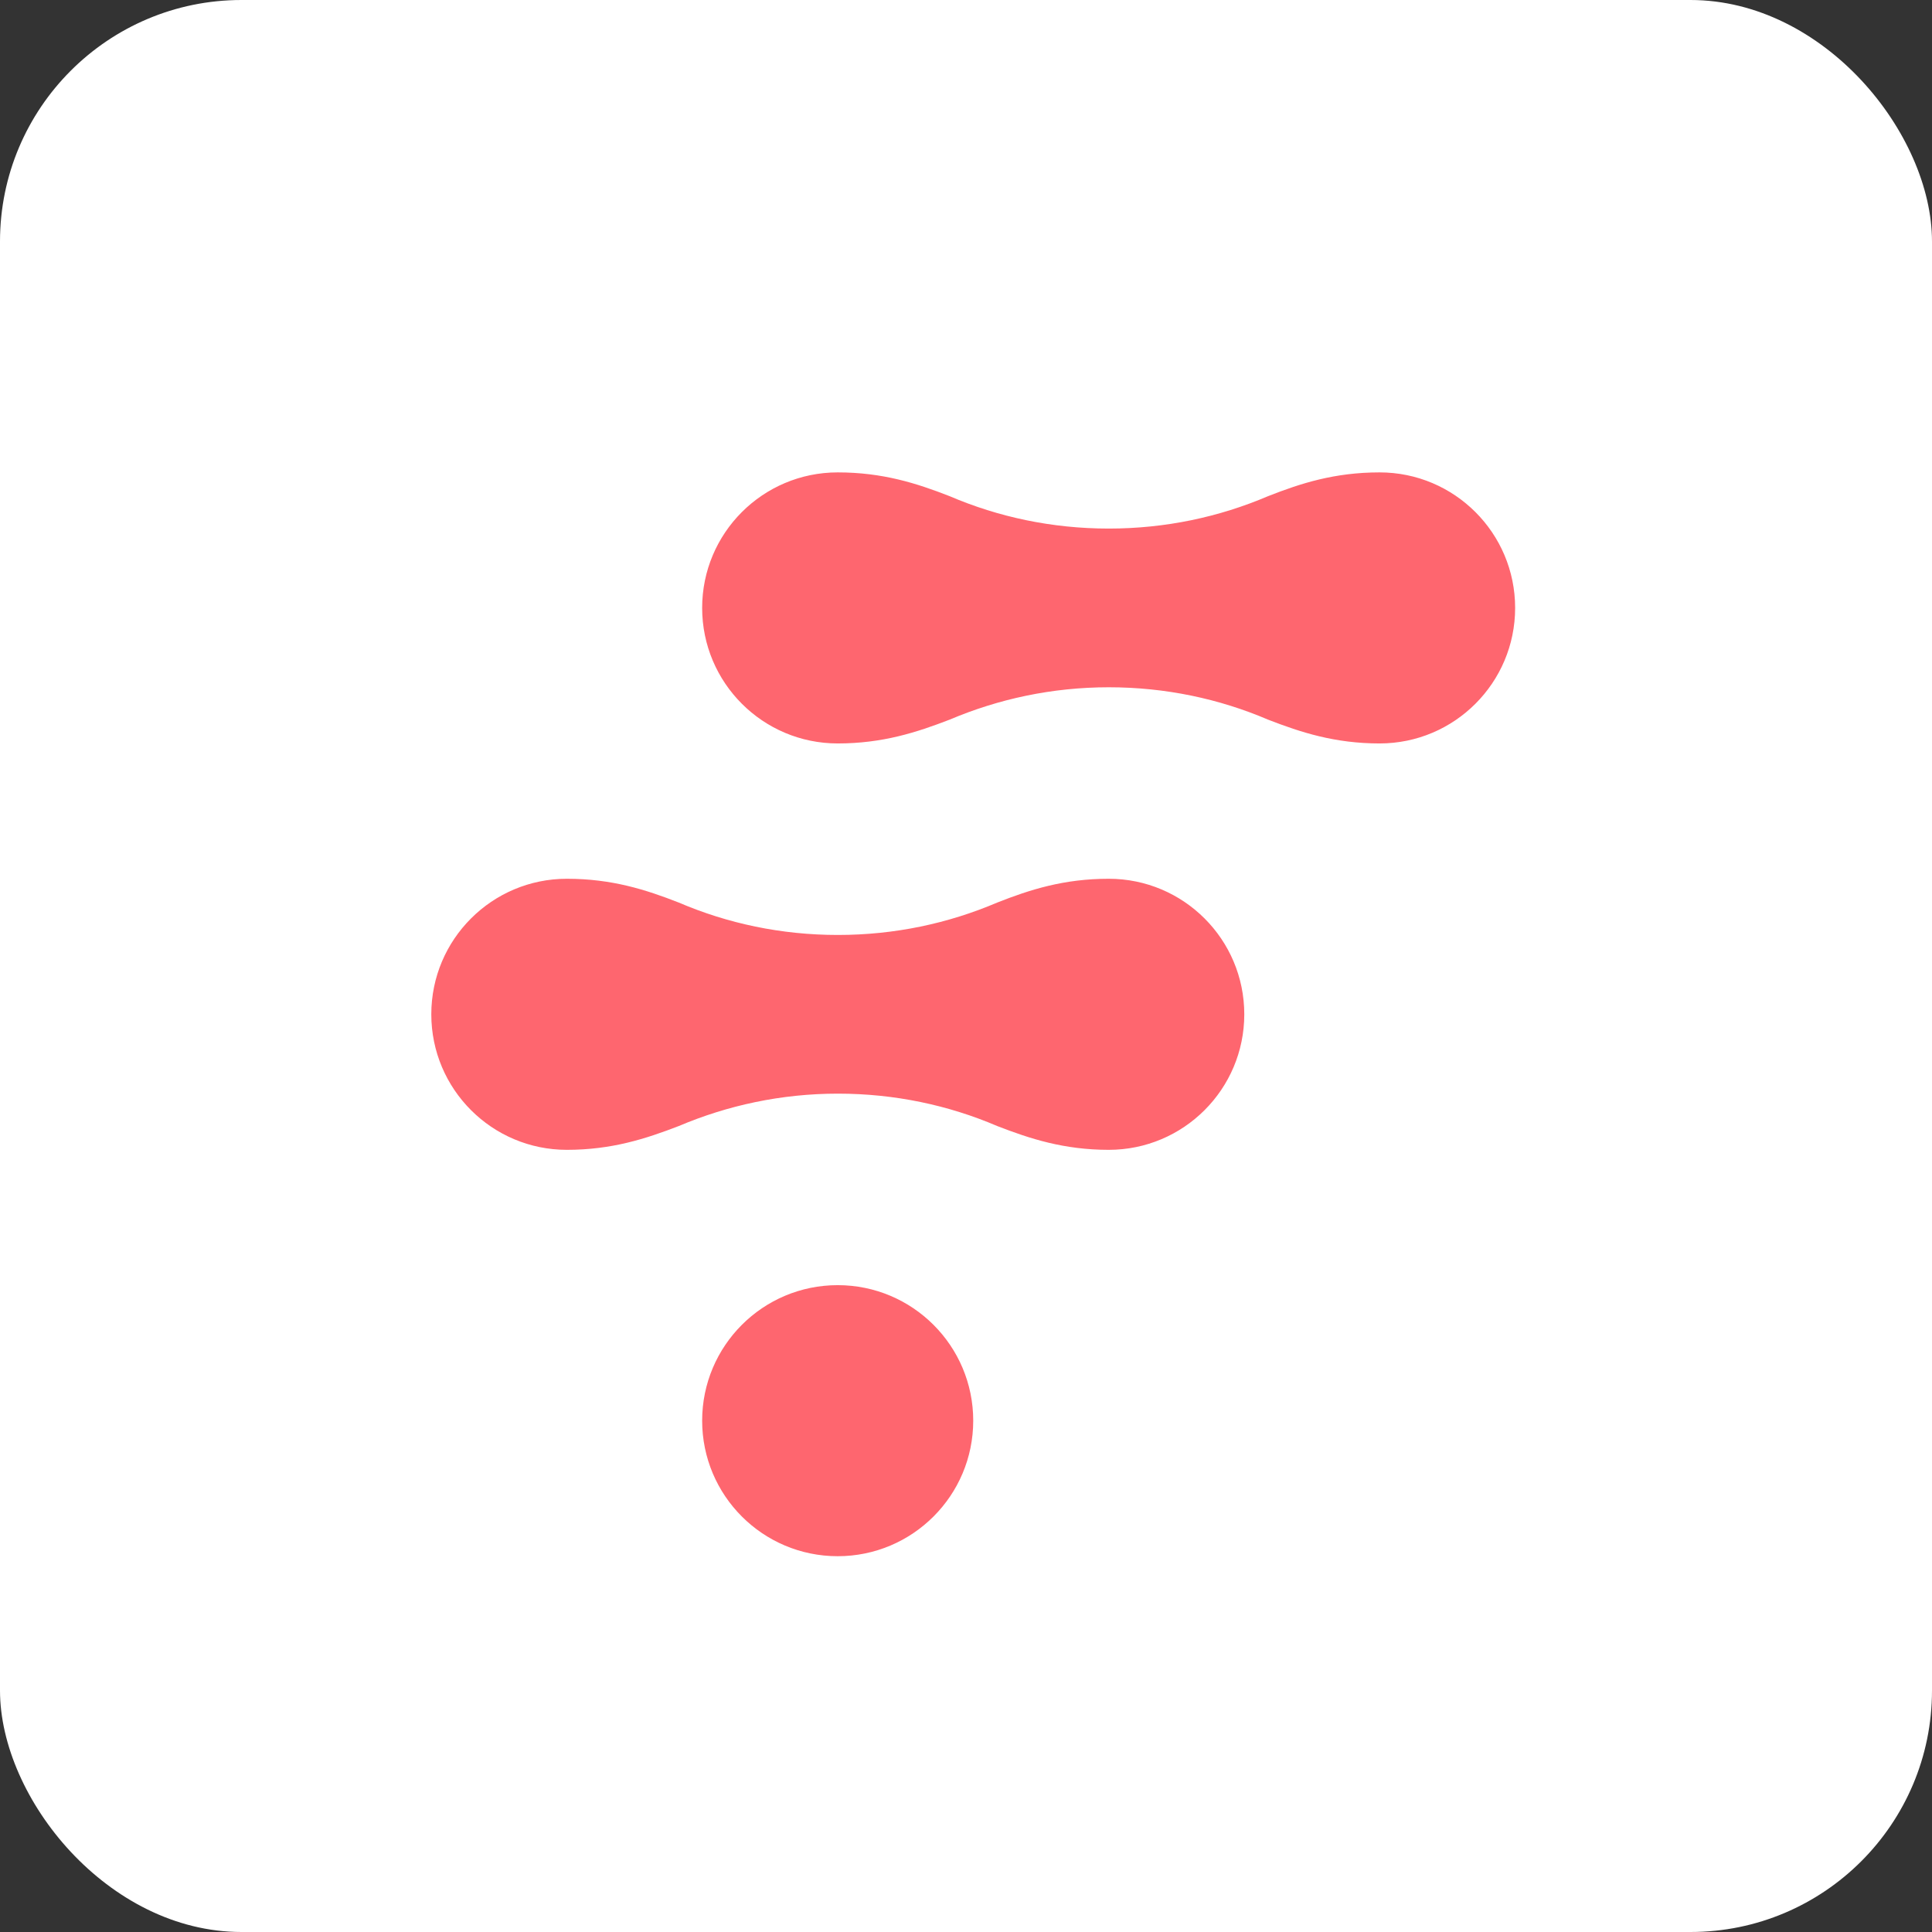
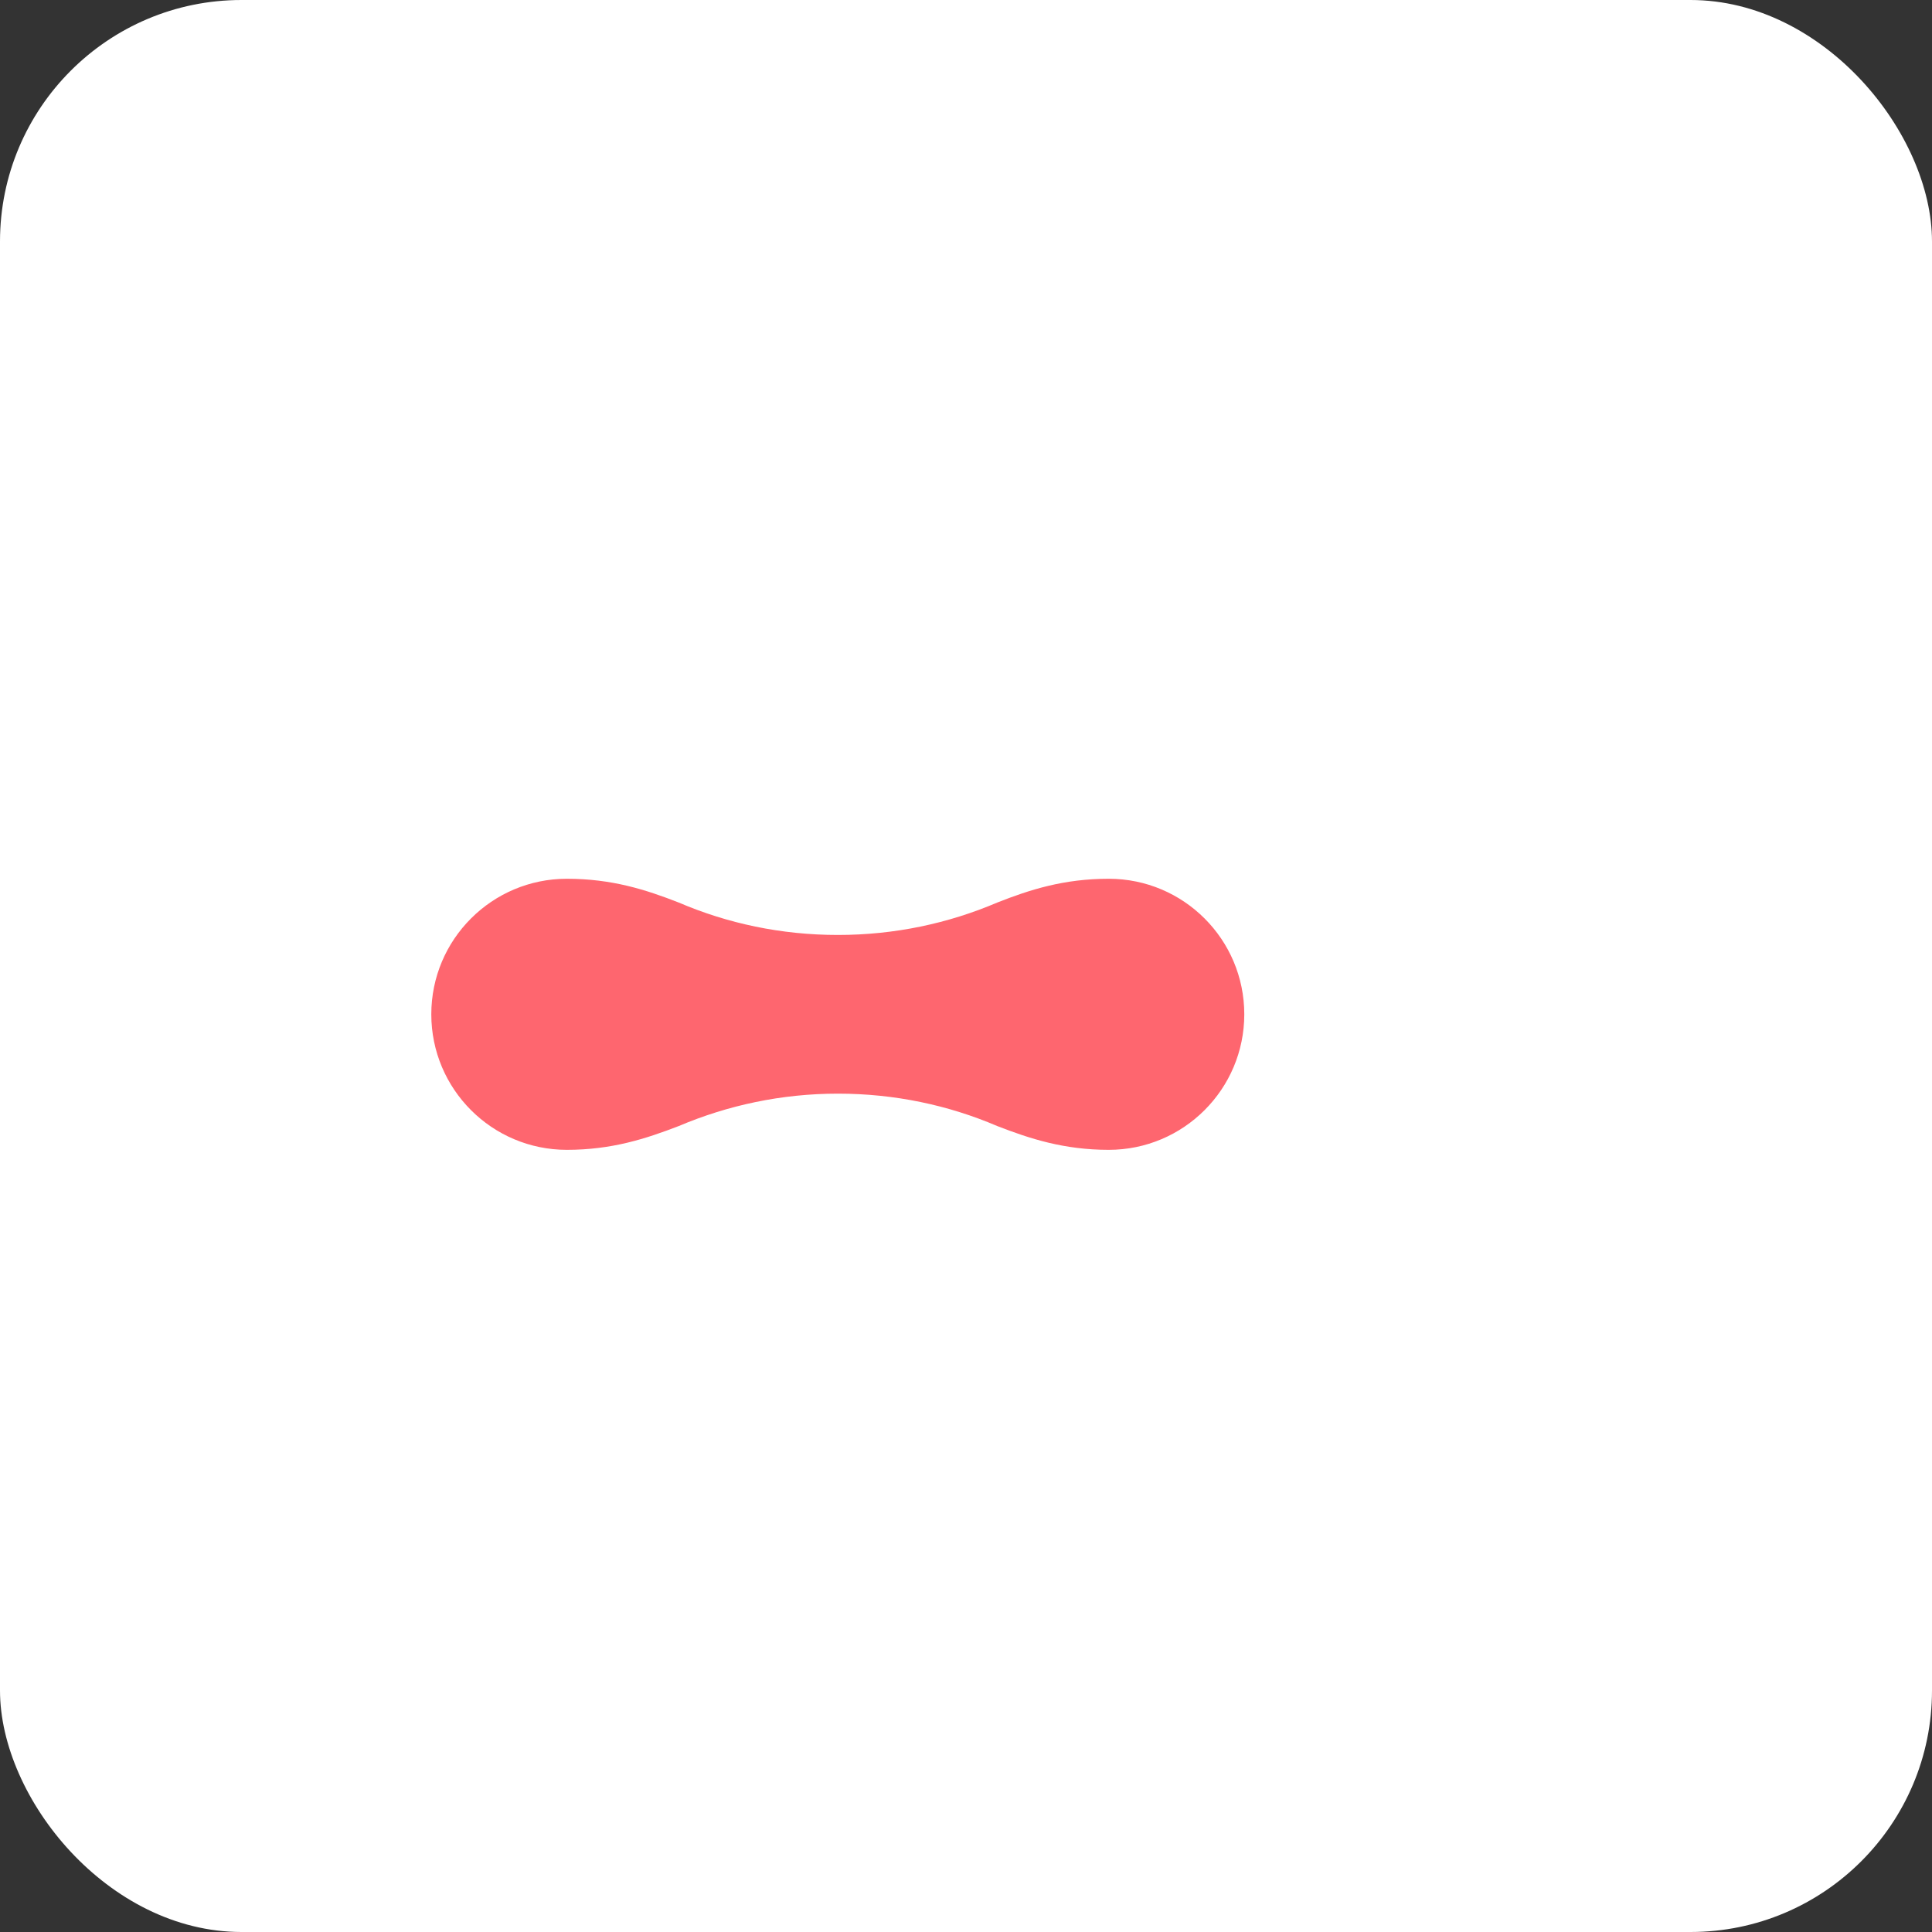
<svg xmlns="http://www.w3.org/2000/svg" width="104" height="104" viewBox="0 0 104 104" fill="none">
  <rect x="0" y="0" width="104" height="104" fill="#333333" stroke="none" />
  <g id="6713">
    <rect width="104" height="104" rx="13" fill="white" />
-     <path id="Vector" d="M52.389 76.475C52.389 72.447 49.122 69.18 45.093 69.18C41.064 69.18 37.797 72.447 37.797 76.475C37.797 80.504 41.064 83.771 45.093 83.771C49.122 83.771 52.389 80.504 52.389 76.475Z" fill="#FE666F" />
-     <path id="Vector_2" d="M74.264 25.429C71.847 25.429 70.026 26.014 68.26 26.709C65.622 27.835 62.73 28.453 59.684 28.453C56.638 28.453 53.746 27.835 51.119 26.709C49.342 26.014 47.51 25.429 45.093 25.429C41.064 25.429 37.797 28.696 37.797 32.724C37.797 36.753 41.064 40.02 45.093 40.02C47.51 40.02 49.342 39.424 51.119 38.739C53.746 37.625 56.638 36.996 59.684 36.996C62.73 36.996 65.633 37.614 68.26 38.739C70.026 39.424 71.858 40.02 74.264 40.02C78.293 40.02 81.56 36.753 81.56 32.724C81.56 28.696 78.293 25.429 74.264 25.429Z" fill="#FE666F" />
    <path id="Vector_3" d="M59.684 47.304C57.267 47.304 55.446 47.889 53.68 48.585C51.042 49.711 48.15 50.329 45.104 50.329C42.058 50.329 39.166 49.711 36.539 48.585C34.762 47.889 32.93 47.304 30.513 47.304C26.484 47.304 23.217 50.571 23.217 54.6C23.217 58.629 26.484 61.896 30.513 61.896C32.93 61.896 34.762 61.3 36.539 60.615C39.166 59.501 42.058 58.871 45.104 58.871C48.15 58.871 51.053 59.489 53.68 60.615C55.446 61.3 57.278 61.896 59.684 61.896C63.713 61.896 66.98 58.629 66.98 54.6C66.98 50.571 63.713 47.304 59.684 47.304Z" fill="#FE666F" />
  </g>
</svg>